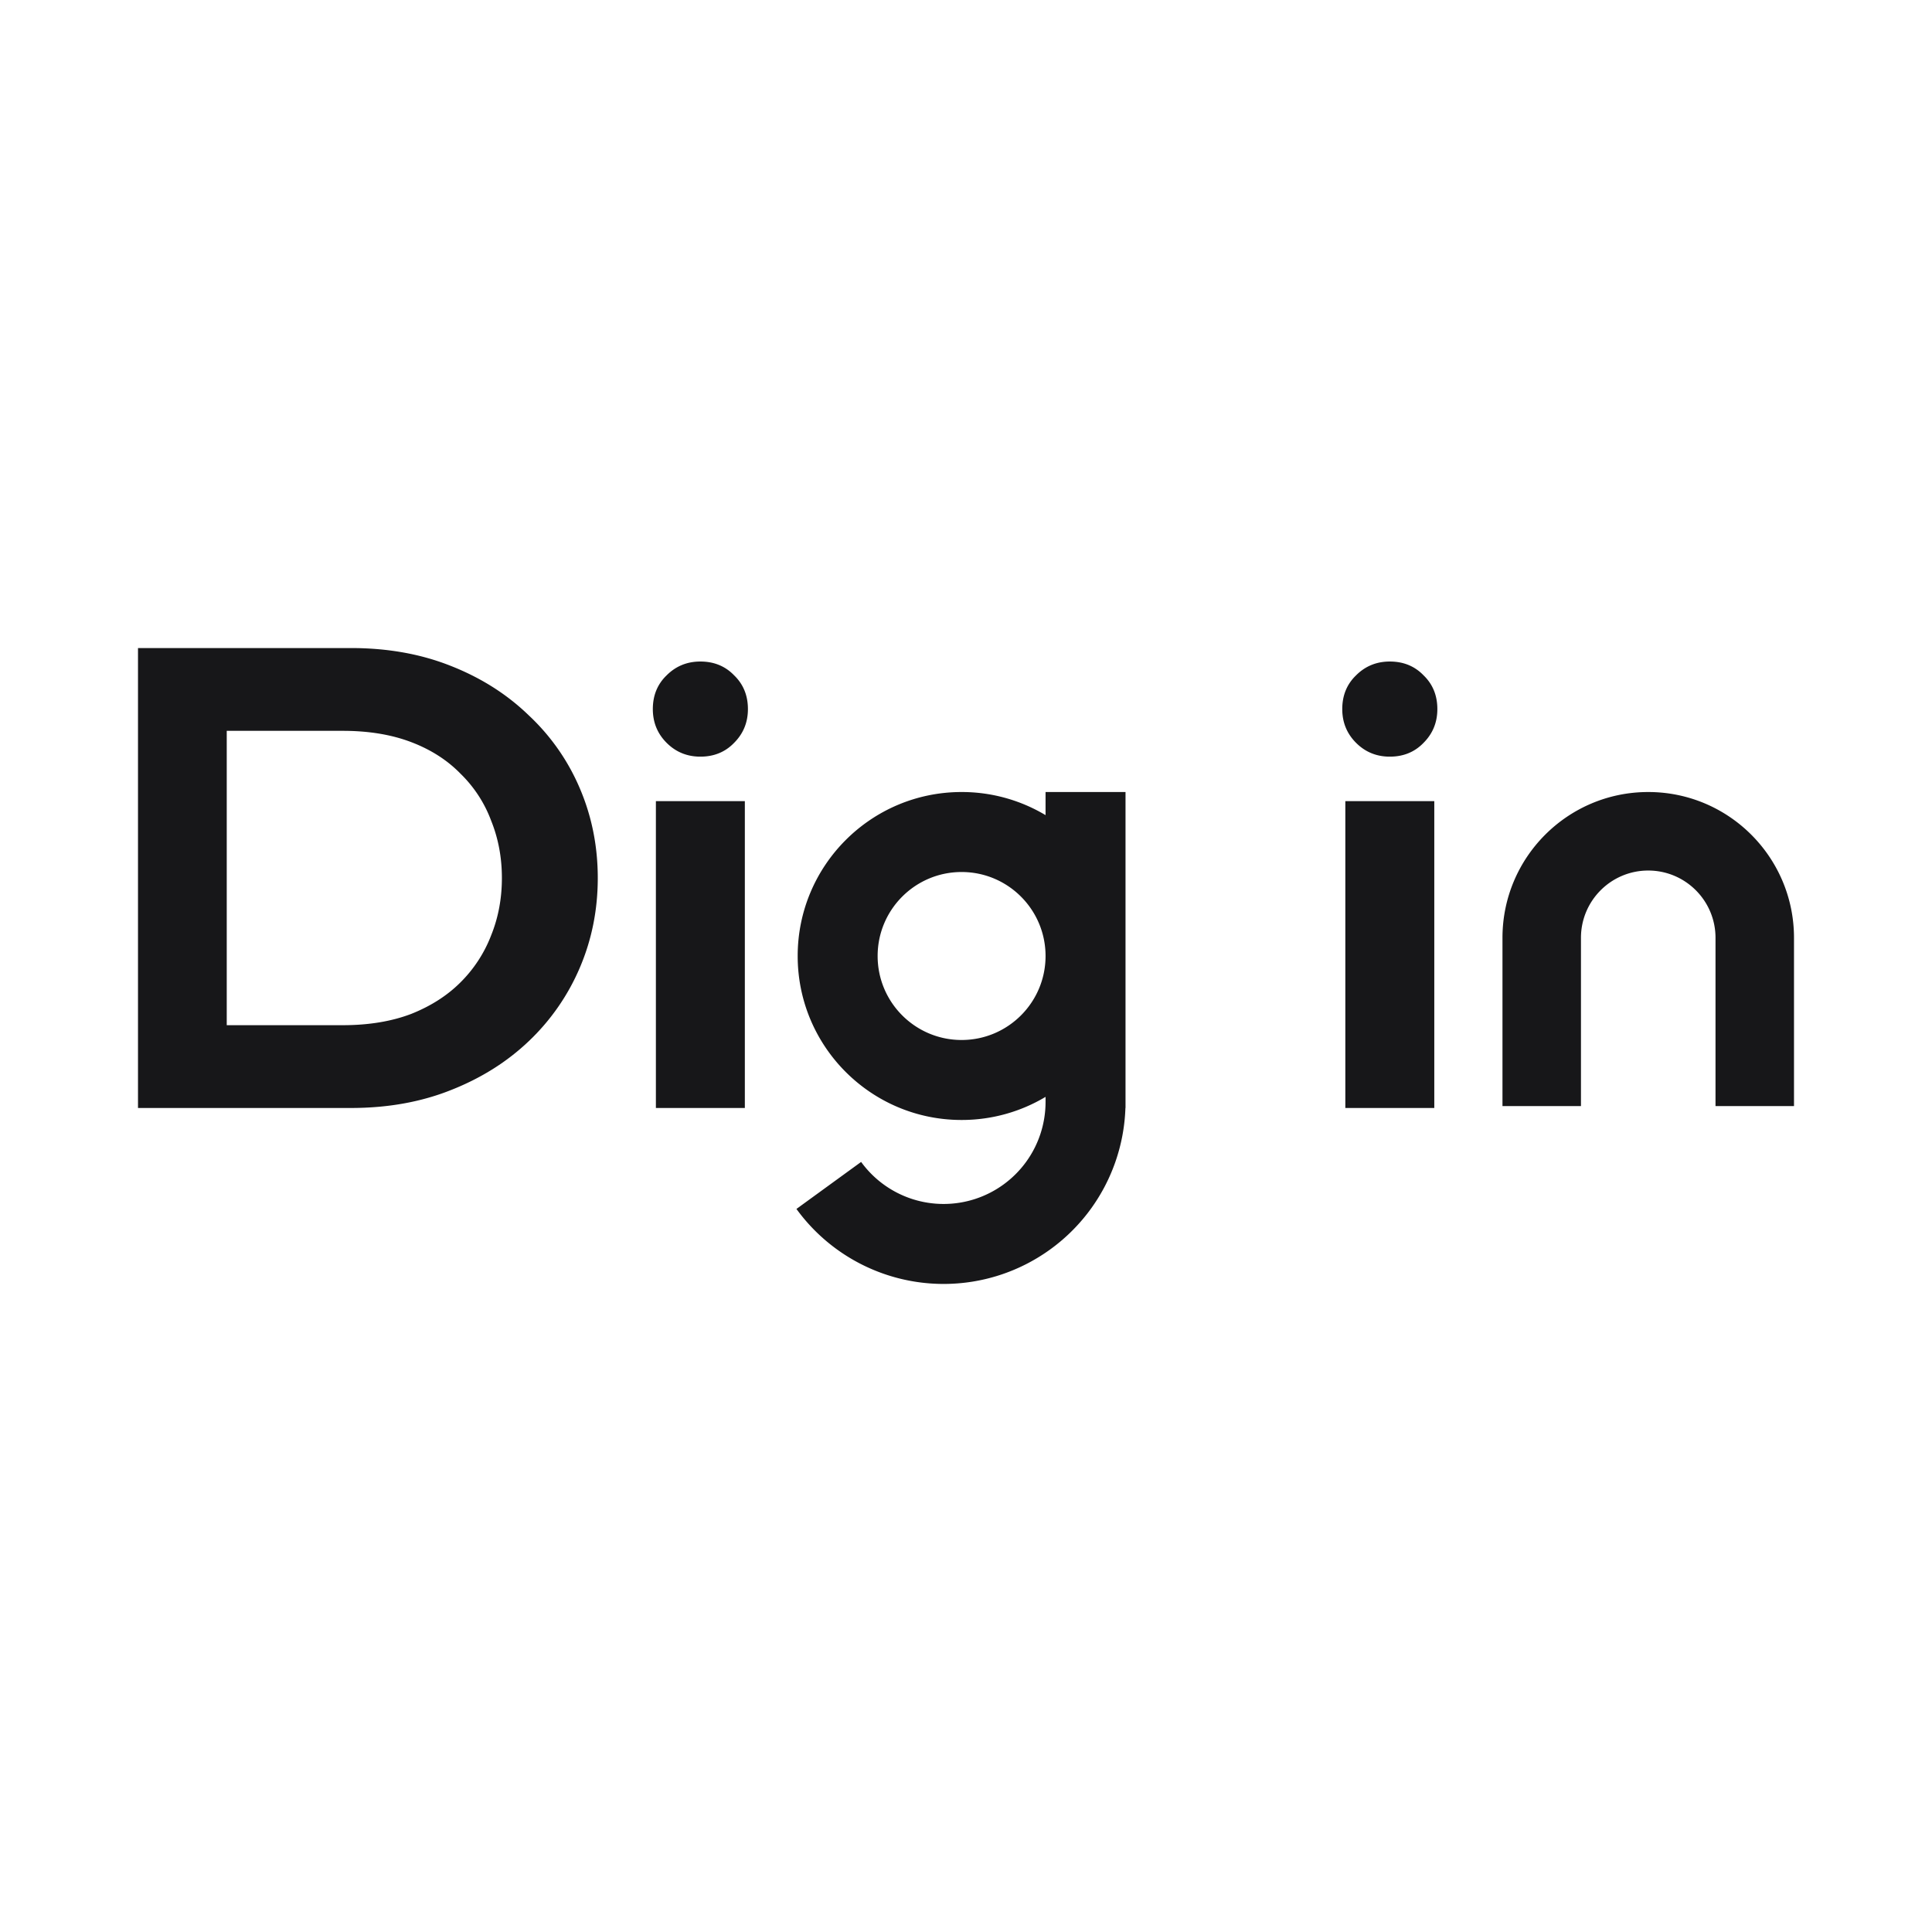
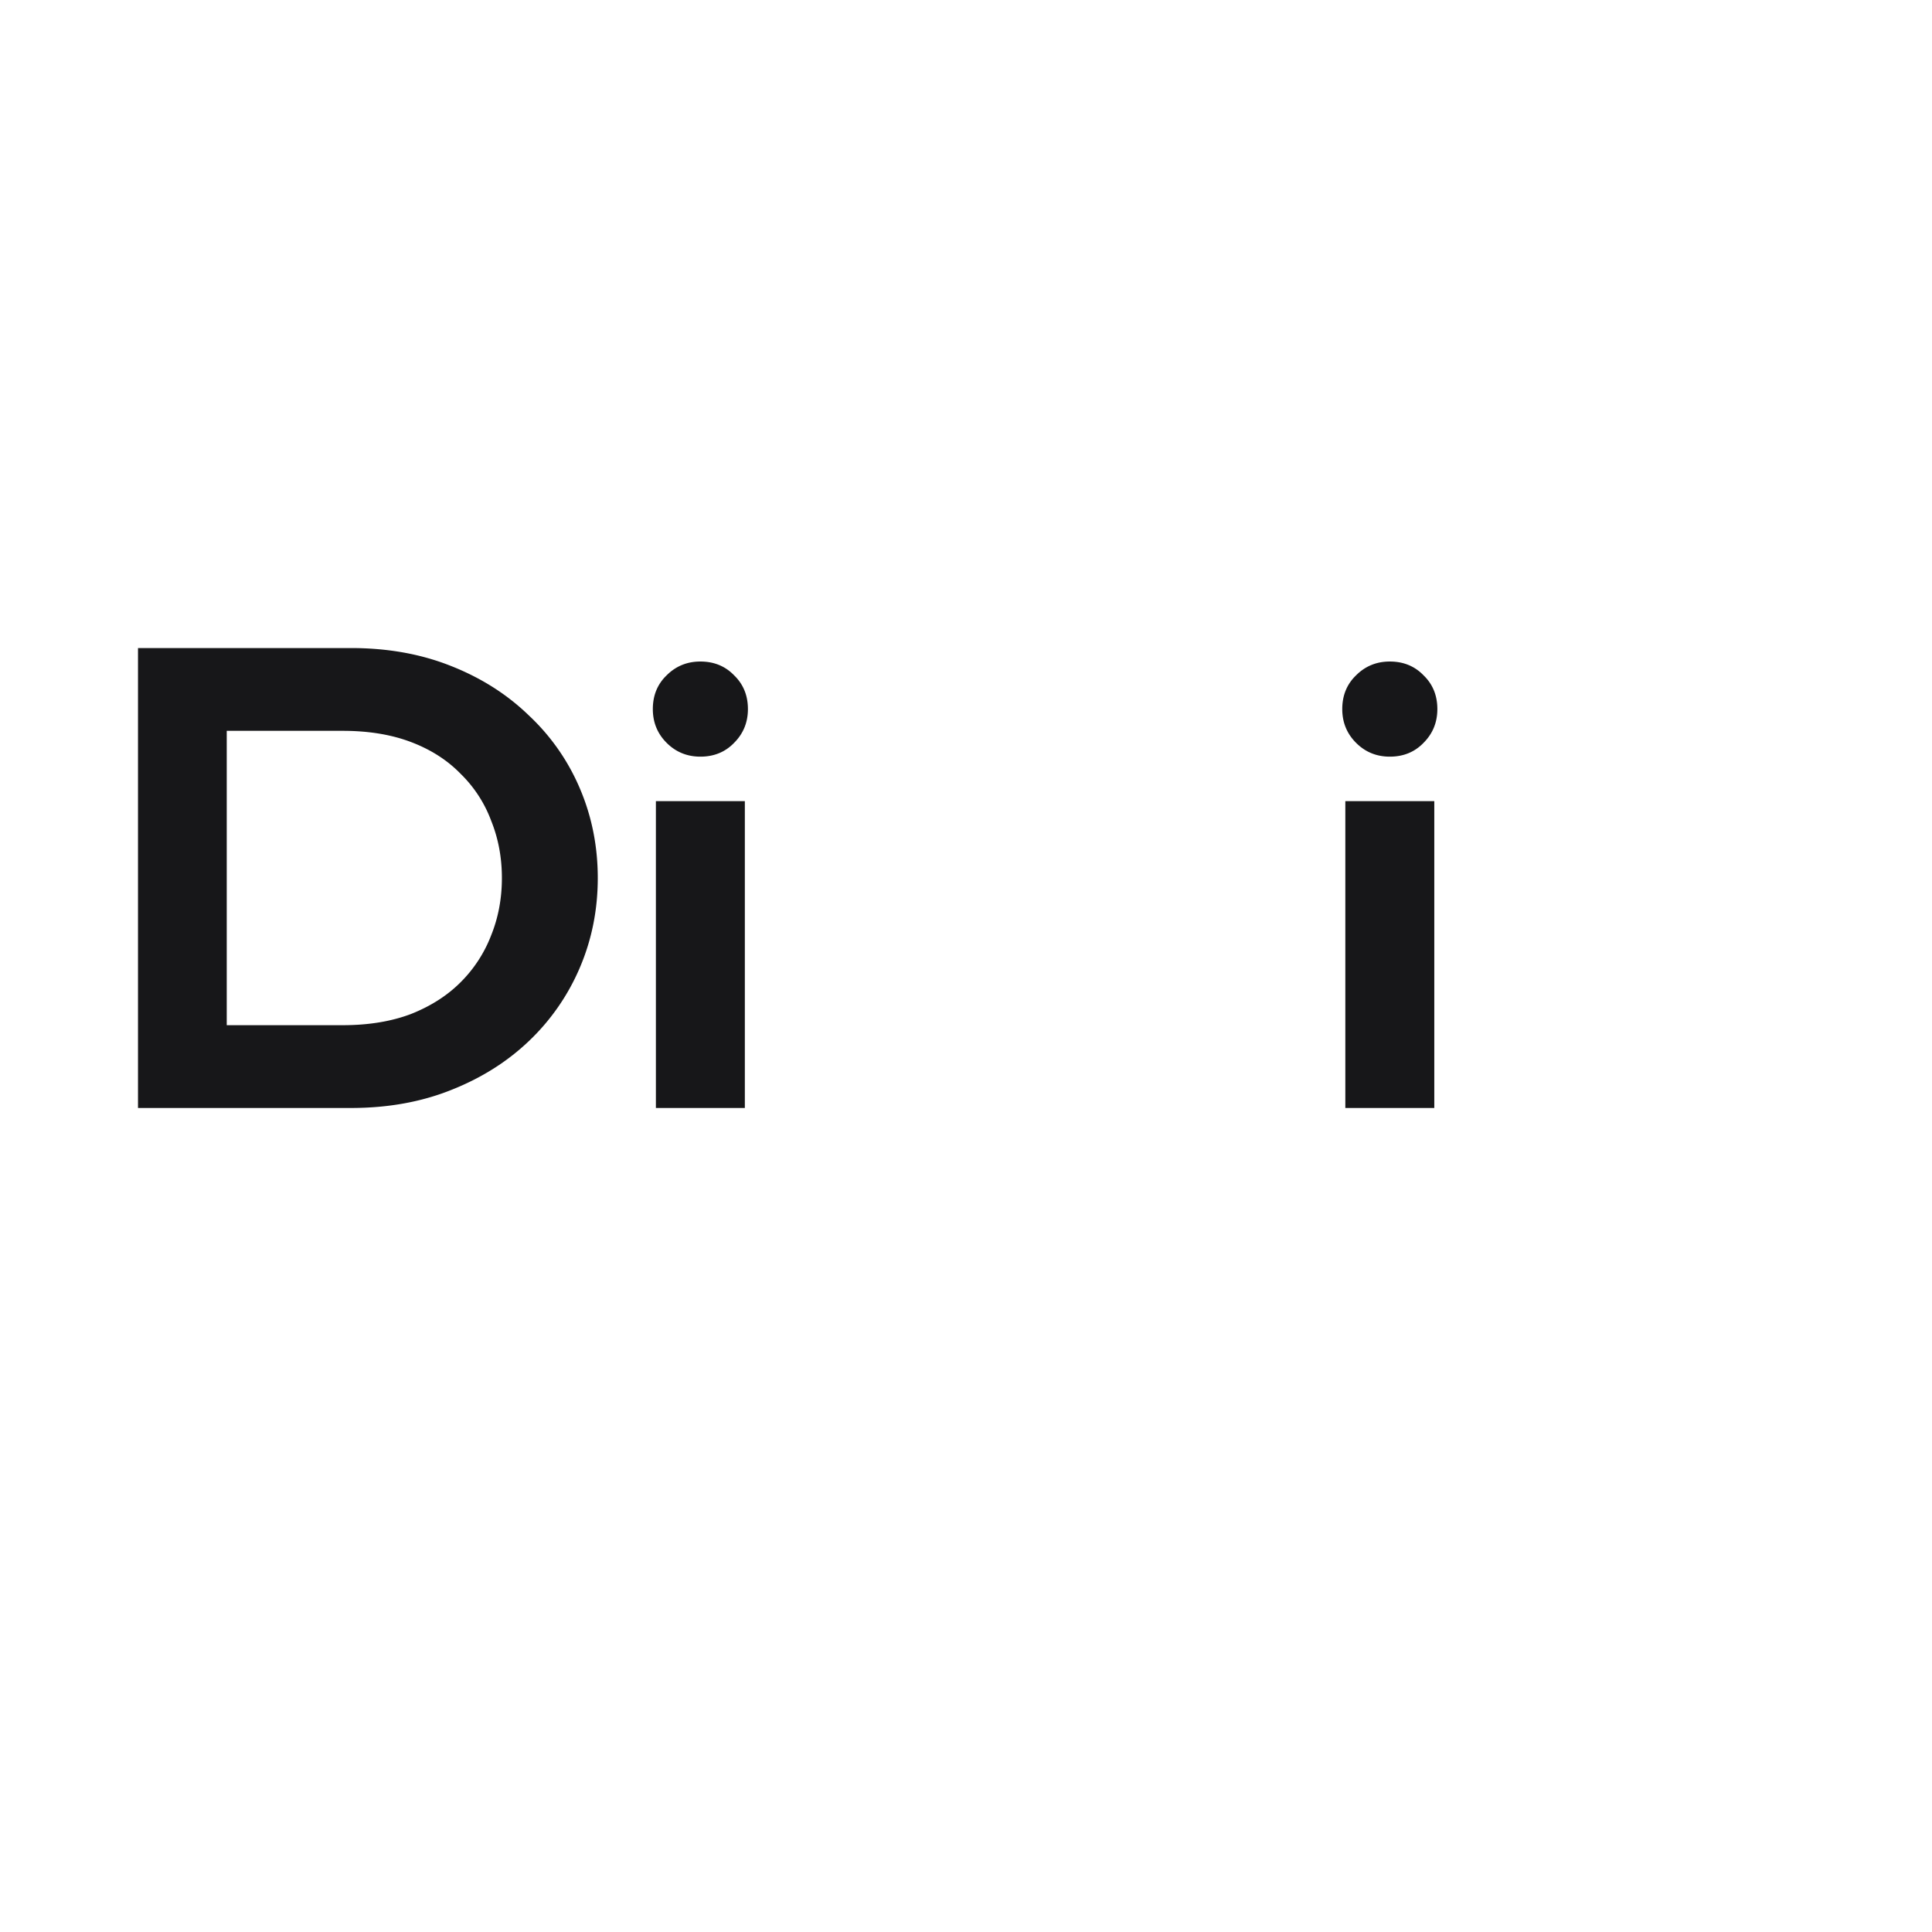
<svg xmlns="http://www.w3.org/2000/svg" width="280" height="280" fill="none">
  <path fill="#171719" d="M194.976 160.577v-44.47h12.892v44.47h-12.892Zm6.446-50.918c-1.927 0-3.557-.667-4.89-2.001-1.334-1.334-2.001-2.965-2.001-4.892 0-1.976.667-3.607 2.001-4.891 1.333-1.334 2.963-2.001 4.89-2.001 1.976 0 3.606.667 4.89 2 1.333 1.285 2 2.916 2 4.892 0 1.927-.667 3.558-2 4.892-1.284 1.334-2.914 2.001-4.89 2.001ZM95.057 160.577v-44.47h12.892v44.47H95.057Zm6.446-50.918c-1.926 0-3.556-.667-4.89-2.001-1.334-1.334-2-2.965-2-4.892 0-1.976.666-3.607 2-4.891 1.334-1.334 2.964-2.001 4.89-2.001 1.976 0 3.606.667 4.89 2 1.334 1.285 2.001 2.916 2.001 4.892 0 1.927-.667 3.558-2.001 4.892-1.284 1.334-2.914 2.001-4.89 2.001ZM20 160.577V93.92h30.859c5.322 0 10.151.864 14.487 2.592 4.386 1.728 8.156 4.123 11.31 7.184a31.14 31.14 0 0 1 7.391 10.591c1.725 4.049 2.587 8.369 2.587 12.961 0 4.592-.862 8.913-2.587 12.961a31.904 31.904 0 0 1-7.391 10.665c-3.154 3.012-6.924 5.382-11.31 7.11-4.336 1.729-9.165 2.593-14.487 2.593H20Zm12.861-11.999h16.815c3.745 0 7.047-.543 9.905-1.629 2.858-1.136 5.248-2.666 7.17-4.592a19.384 19.384 0 0 0 4.435-6.814c1.035-2.567 1.552-5.332 1.552-8.295 0-2.962-.517-5.727-1.552-8.295a18.542 18.542 0 0 0-4.435-6.814c-1.922-1.975-4.312-3.505-7.17-4.591-2.858-1.087-6.16-1.63-9.905-1.63H32.861v42.66Z" />
-   <path fill="#171719" fill-rule="evenodd" d="M238.875 114.786c-11.667 0-21.125 9.462-21.125 21.133v24.383H260v-24.383c0-11.671-9.458-21.133-21.125-21.133Zm0 11.379c-5.385 0-9.75 4.367-9.75 9.753v24.384h19.5v-24.384c0-5.386-4.365-9.753-9.75-9.753Zm-87.345-8.029a23.644 23.644 0 0 0-12.168-3.35c-13.12 0-23.756 10.64-23.756 23.765s10.636 23.764 23.756 23.764c4.447 0 8.609-1.222 12.168-3.349v.741a14.785 14.785 0 0 1-10.209 14.057 14.772 14.772 0 0 1-16.52-5.369l-9.375 6.814a26.366 26.366 0 0 0 29.476 9.58 26.37 26.37 0 0 0 18.202-24.212h.015v-45.791H151.53v3.35Zm-12.168 8.243c6.72 0 12.168 5.449 12.168 12.172 0 6.722-5.448 12.172-12.168 12.172-6.72 0-12.168-5.45-12.168-12.172 0-6.723 5.448-12.172 12.168-12.172Z" clip-rule="evenodd" />
</svg>